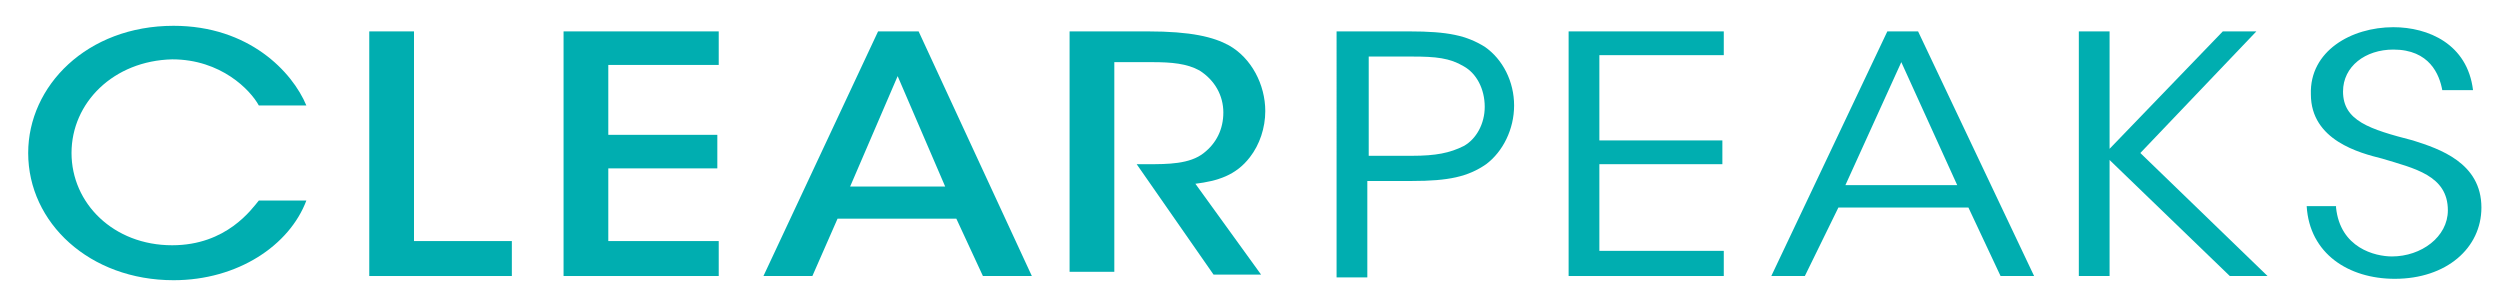
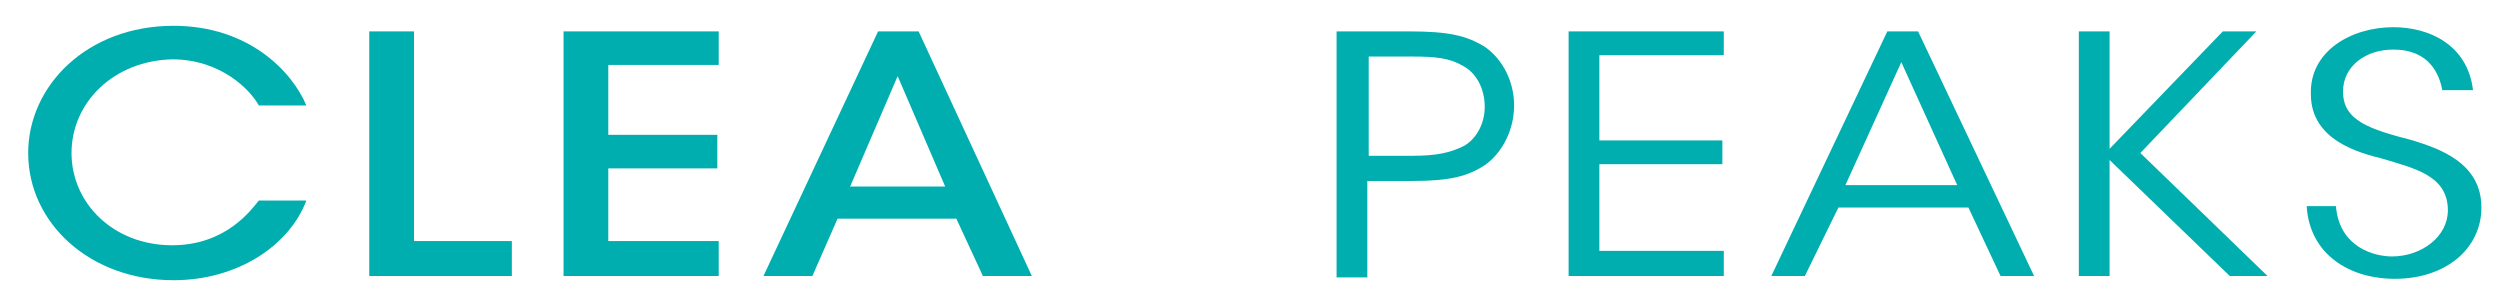
<svg xmlns="http://www.w3.org/2000/svg" version="1.1" id="Layer_1" x="0px" y="0px" width="490.394px" height="56.693px" viewBox="-2.834 -2.97 490.394 56.693" enable-background="new -2.834 -2.97 490.394 56.693" xml:space="preserve">
  <g>
    <g>
      <g>
        <path fill="#00AEB0" d="M57.261,36.366c-3.29,8.773-13.436,15.629-26.048,15.629c-16.452,0-28.517-11.241-28.517-24.952     c0-13.161,11.516-24.951,28.517-24.951c14.807,0,23.307,9.048,26.048,15.629h-9.322c-1.646-3.017-7.403-9.049-17-9.049     c-11.517,0.274-19.743,8.5-19.743,18.371s8.226,18.097,19.743,18.097c10.693,0,15.629-7.129,17-8.773H57.261z" />
      </g>
      <polygon fill="#00AEB0" points="69.6,3.188 78.375,3.188 78.375,44.317 97.568,44.317 97.568,51.172 69.6,51.172   " />
      <polygon fill="#00AEB0" points="107.713,3.188 138.149,3.188 138.149,9.768 116.488,9.768 116.488,23.478 137.875,23.478     137.875,30.059 116.488,30.059 116.488,44.317 138.149,44.317 138.149,51.172 107.713,51.172   " />
      <path fill="#00AEB0" d="M173.247,11.962l-9.322,21.661h18.645L173.247,11.962z M156.521,51.172h-9.598l22.484-47.984h7.952    l22.21,47.984h-9.597l-5.21-11.242h-23.307L156.521,51.172z" />
      <g>
-         <path fill="#00AEB0" d="M206.973,3.188h15.354c8.501,0,12.888,1.097,15.904,2.742c4.387,2.467,7.129,7.677,7.129,12.887     c0,3.29-1.097,6.58-3.016,9.048c-2.742,3.566-6.307,4.662-10.694,5.211l12.888,17.822h-9.323l-15.081-21.661h2.193     c3.839,0,8.227,0,10.968-2.194c2.468-1.919,3.839-4.661,3.839-7.951c0-3.291-1.645-6.307-4.661-8.227     c-2.468-1.37-5.484-1.645-9.323-1.645h-7.403v41.129h-8.774V3.188L206.973,3.188z" />
        <path fill="#00AEB0" d="M265.376,27.591h8.774c4.661,0,7.403-0.549,10.146-1.92c2.468-1.37,4.111-4.387,4.111-7.677     c0-3.565-1.644-6.581-4.111-7.952c-2.743-1.646-5.485-1.919-10.146-1.919h-8.5v19.468H265.376z M273.602,3.188     c7.678,0,11.244,0.822,14.807,3.016c3.566,2.468,5.76,6.854,5.76,11.517c0,4.661-2.193,9.048-5.484,11.517     c-3.564,2.468-7.404,3.29-14.533,3.29h-8.774v18.919h-6.032V3.188H273.602z" />
      </g>
      <polygon fill="#00AEB0" points="304.862,3.188 335.298,3.188 335.298,7.849 310.894,7.849 310.894,24.575 335.023,24.575     335.023,29.237 310.894,29.237 310.894,46.237 335.298,46.237 335.298,51.172 304.862,51.172   " />
-       <path fill="#00AEB0" d="M370.121,9.22l-10.968,24.13h21.937L370.121,9.22z M351.201,51.172h-6.58l22.759-47.984h6.032    l22.758,47.984h-6.58l-6.307-13.437h-25.501L351.201,51.172z" />
+       <path fill="#00AEB0" d="M370.121,9.22l-10.968,24.13h21.937L370.121,9.22z M351.201,51.172h-6.58l22.759-47.984h6.032    l22.758,47.984h-6.58l-6.307-13.437h-25.501L351.201,51.172" />
      <polygon fill="#00AEB0" points="404.944,3.188 410.976,3.188 410.976,26.22 433.186,3.188 439.767,3.188 417.009,27.042     441.961,51.172 434.557,51.172 410.976,28.414 410.976,51.172 404.944,51.172   " />
      <g>
        <path fill="#00AEB0" d="M455.397,37.736c0.822,7.953,7.678,9.598,10.967,9.598c5.759,0,10.969-3.839,10.969-9.048     c0-6.854-6.581-8.227-12.888-10.146c-4.388-1.098-13.983-3.565-13.983-12.613c-0.274-8.501,7.951-13.162,16.177-13.162     c6.854,0,14.532,3.291,15.629,12.339h-6.032c-0.549-3.016-2.468-7.951-9.597-7.951c-5.484,0-9.87,3.29-9.87,8.226     c0,5.758,5.21,7.403,13.709,9.597c5.209,1.646,13.436,4.388,13.436,13.161c0,7.953-6.854,13.984-17,13.984     c-9.049,0-16.726-4.935-17.274-14.258h5.759V37.736z" />
      </g>
    </g>
  </g>
</svg>